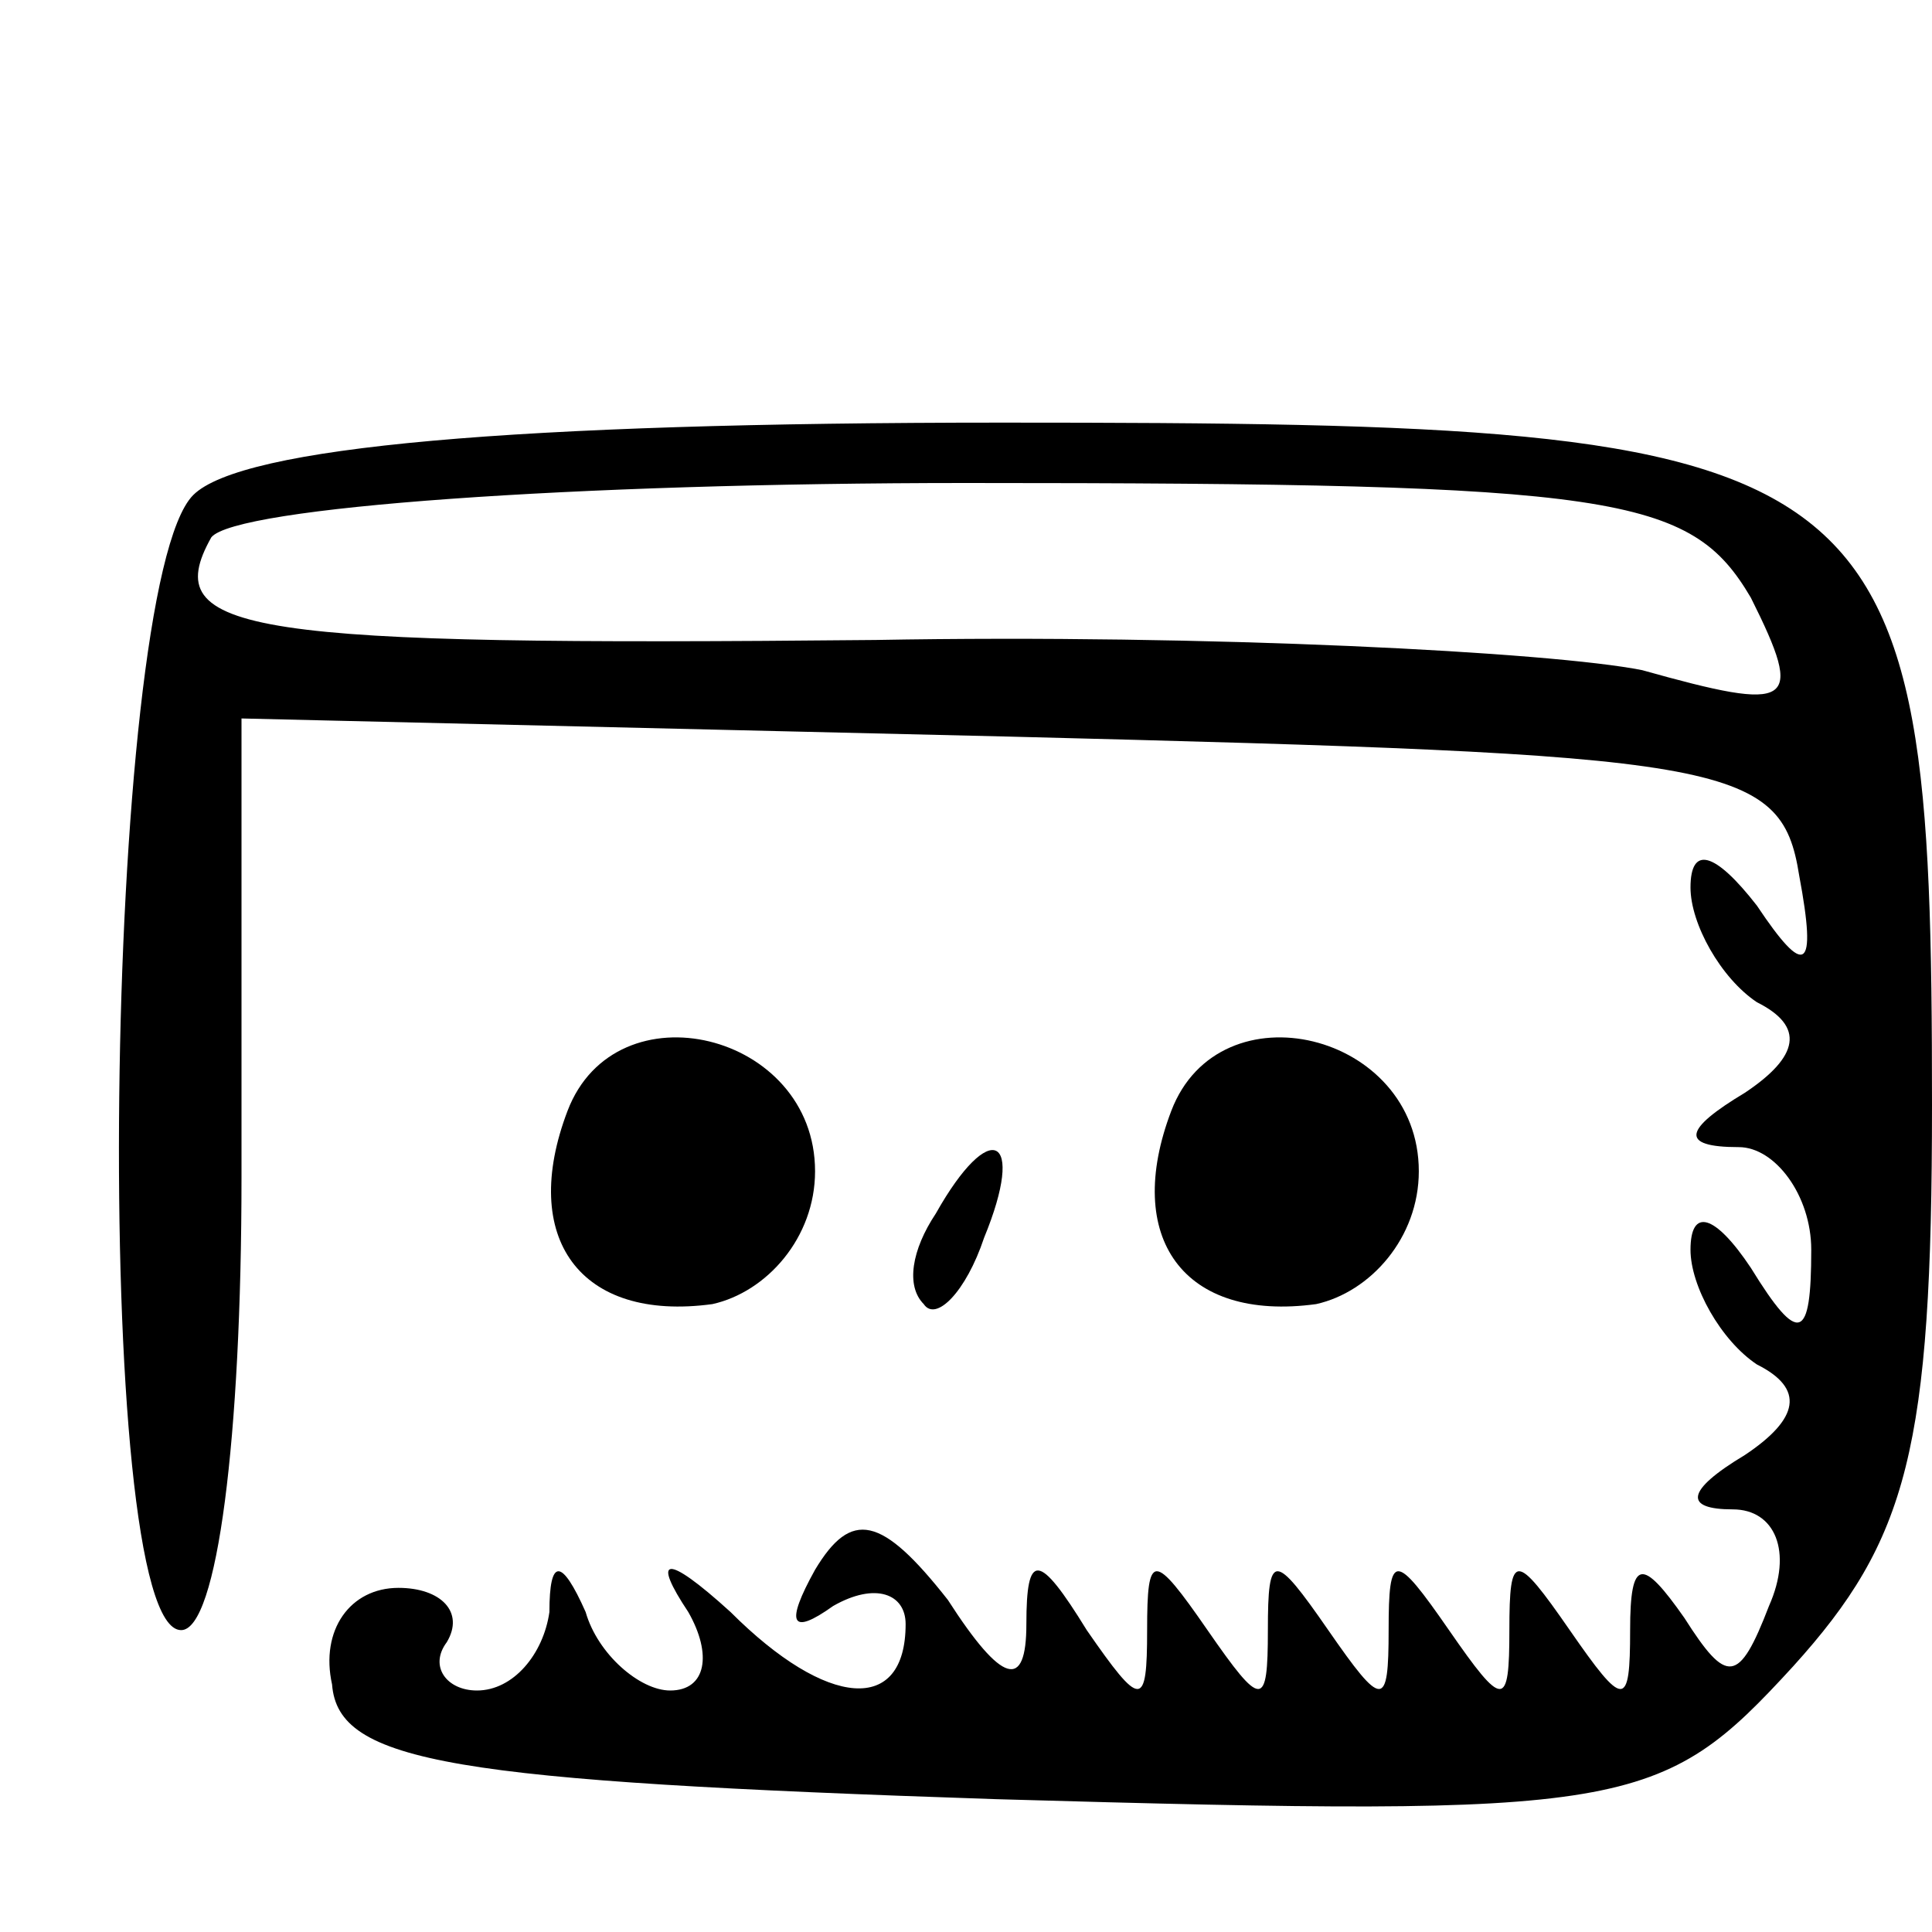
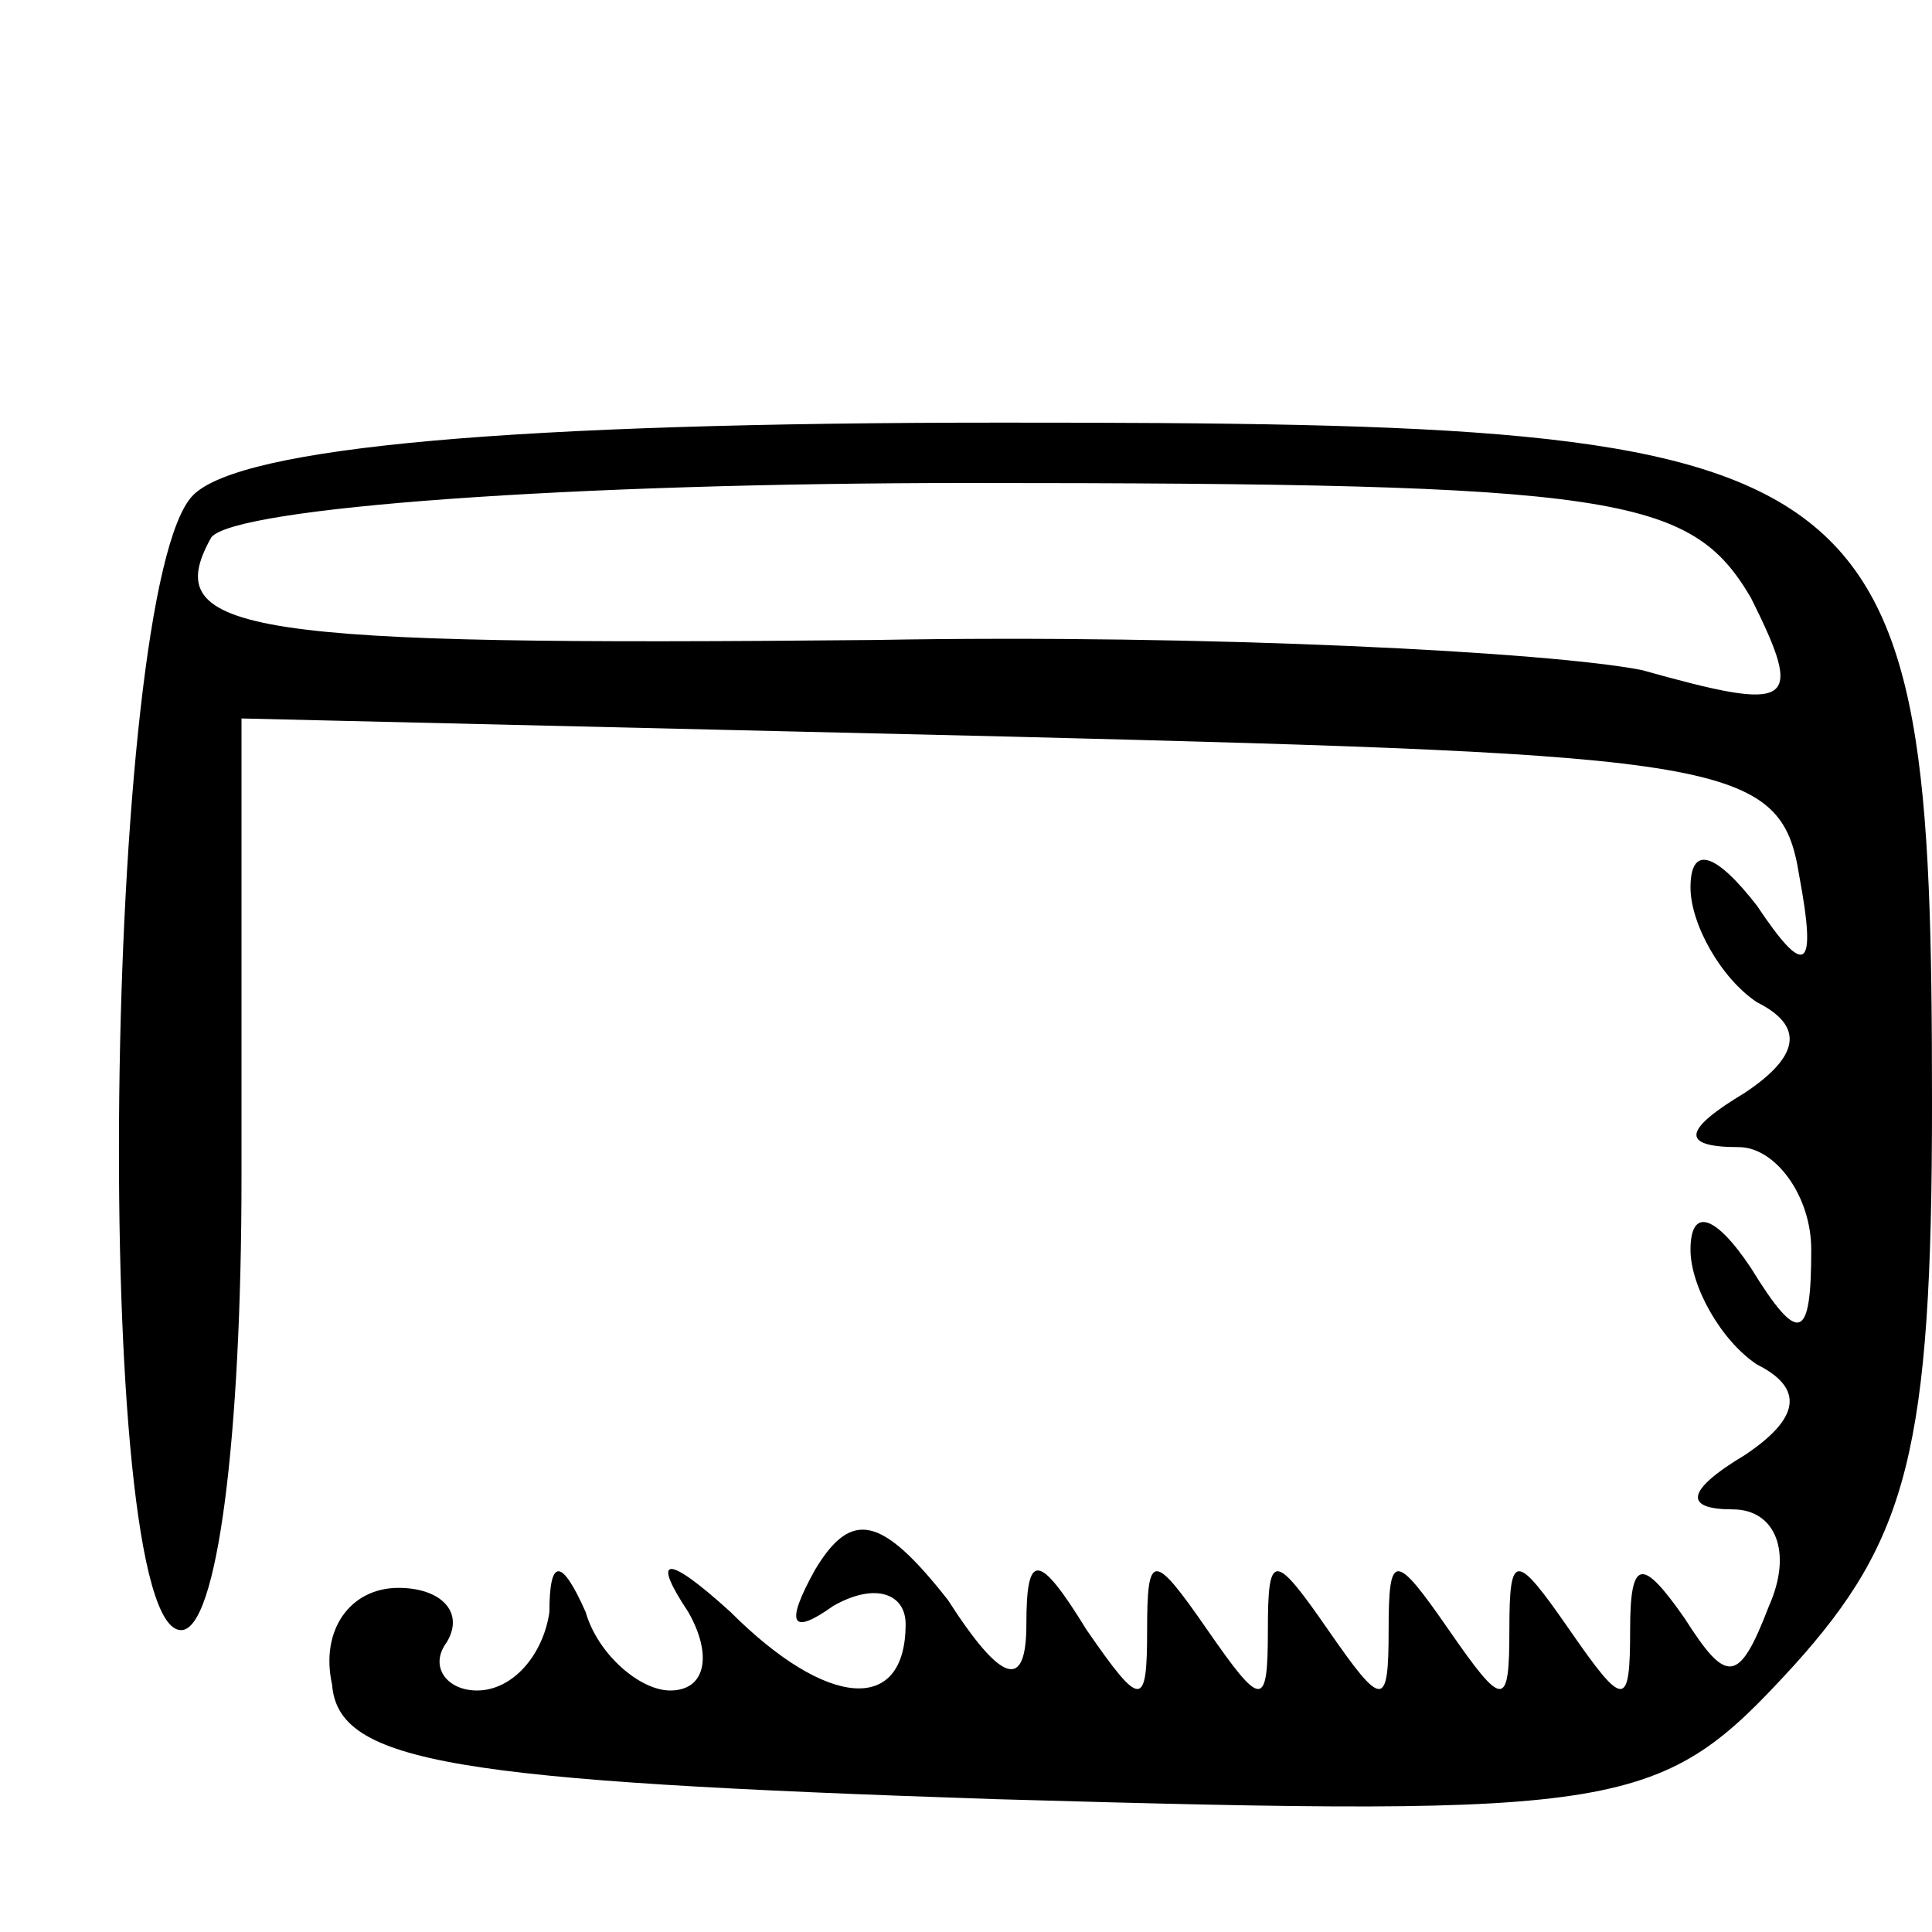
<svg xmlns="http://www.w3.org/2000/svg" version="1.0" width="32pt" height="32pt" viewBox="0 0 32 32" preserveAspectRatio="xMidYMid meet">
  <g transform="translate(0,32) scale(0.1,-0.1)" fill="#000000" stroke="none">
-     <path d="M32 238 c-15 -15 -17 -188 -2 -188 6 0 10 32 10 75 l0 76 127 -3 c119 -3 128 -4 131 -23 3 -16 1 -17 -7 -5 -7 9 -11 10 -11 3 0 -6 5 -15 11 -19 8 -4 7 -9 -2 -15 -10 -6 -11 -9 -1 -9 6 0 12 -8 12 -17 0 -15 -2 -16 -10 -3 -6 9 -10 10 -10 3 0 -6 5 -15 11 -19 8 -4 7 -9 -2 -15 -10 -6 -10 -9 -2 -9 7 0 10 -7 6 -16 -5 -13 -7 -13 -14 -2 -7 10 -9 10 -9 -2 0 -13 -1 -13 -10 0 -9 13 -10 13 -10 0 0 -13 -1 -13 -10 0 -9 13 -10 13 -10 0 0 -13 -1 -13 -10 0 -9 13 -10 13 -10 0 0 -13 -1 -13 -10 0 -9 13 -10 13 -10 0 0 -13 -1 -13 -10 0 -8 13 -10 13 -10 1 0 -11 -4 -10 -13 4 -11 14 -16 15 -22 5 -5 -9 -4 -11 3 -6 7 4 12 2 12 -3 0 -15 -13 -14 -29 2 -11 10 -13 9 -7 0 4 -7 3 -13 -3 -13 -5 0 -12 6 -14 13 -4 9 -6 9 -6 0 -1 -7 -6 -13 -12 -13 -5 0 -8 4 -5 8 3 5 -1 9 -8 9 -8 0 -13 -7 -11 -16 1 -13 20 -16 110 -19 105 -3 110 -2 132 22 19 21 23 36 23 93 0 109 -6 113 -154 113 -81 0 -126 -4 -134 -12z m258 -17 c9 -18 7 -19 -18 -12 -15 3 -72 6 -127 5 -104 -1 -119 1 -110 17 4 5 60 9 125 9 108 0 120 -2 130 -19z" />
-     <path d="M94 136 c-8 -21 2 -35 24 -32 9 2 17 11 17 22 0 23 -33 31 -41 10z" />
-     <path d="M194 136 c-8 -21 2 -35 24 -32 9 2 17 11 17 22 0 23 -33 31 -41 10z" />
-     <path d="M155 119 c-4 -6 -5 -12 -2 -15 2 -3 7 2 10 11 7 17 1 20 -8 4z" />
+     <path d="M32 238 c-15 -15 -17 -188 -2 -188 6 0 10 32 10 75 l0 76 127 -3 c119 -3 128 -4 131 -23 3 -16 1 -17 -7 -5 -7 9 -11 10 -11 3 0 -6 5 -15 11 -19 8 -4 7 -9 -2 -15 -10 -6 -11 -9 -1 -9 6 0 12 -8 12 -17 0 -15 -2 -16 -10 -3 -6 9 -10 10 -10 3 0 -6 5 -15 11 -19 8 -4 7 -9 -2 -15 -10 -6 -10 -9 -2 -9 7 0 10 -7 6 -16 -5 -13 -7 -13 -14 -2 -7 10 -9 10 -9 -2 0 -13 -1 -13 -10 0 -9 13 -10 13 -10 0 0 -13 -1 -13 -10 0 -9 13 -10 13 -10 0 0 -13 -1 -13 -10 0 -9 13 -10 13 -10 0 0 -13 -1 -13 -10 0 -9 13 -10 13 -10 0 0 -13 -1 -13 -10 0 -8 13 -10 13 -10 1 0 -11 -4 -10 -13 4 -11 14 -16 15 -22 5 -5 -9 -4 -11 3 -6 7 4 12 2 12 -3 0 -15 -13 -14 -29 2 -11 10 -13 9 -7 0 4 -7 3 -13 -3 -13 -5 0 -12 6 -14 13 -4 9 -6 9 -6 0 -1 -7 -6 -13 -12 -13 -5 0 -8 4 -5 8 3 5 -1 9 -8 9 -8 0 -13 -7 -11 -16 1 -13 20 -16 110 -19 105 -3 110 -2 132 22 19 21 23 36 23 93 0 109 -6 113 -154 113 -81 0 -126 -4 -134 -12z m258 -17 c9 -18 7 -19 -18 -12 -15 3 -72 6 -127 5 -104 -1 -119 1 -110 17 4 5 60 9 125 9 108 0 120 -2 130 -19" />
  </g>
</svg>